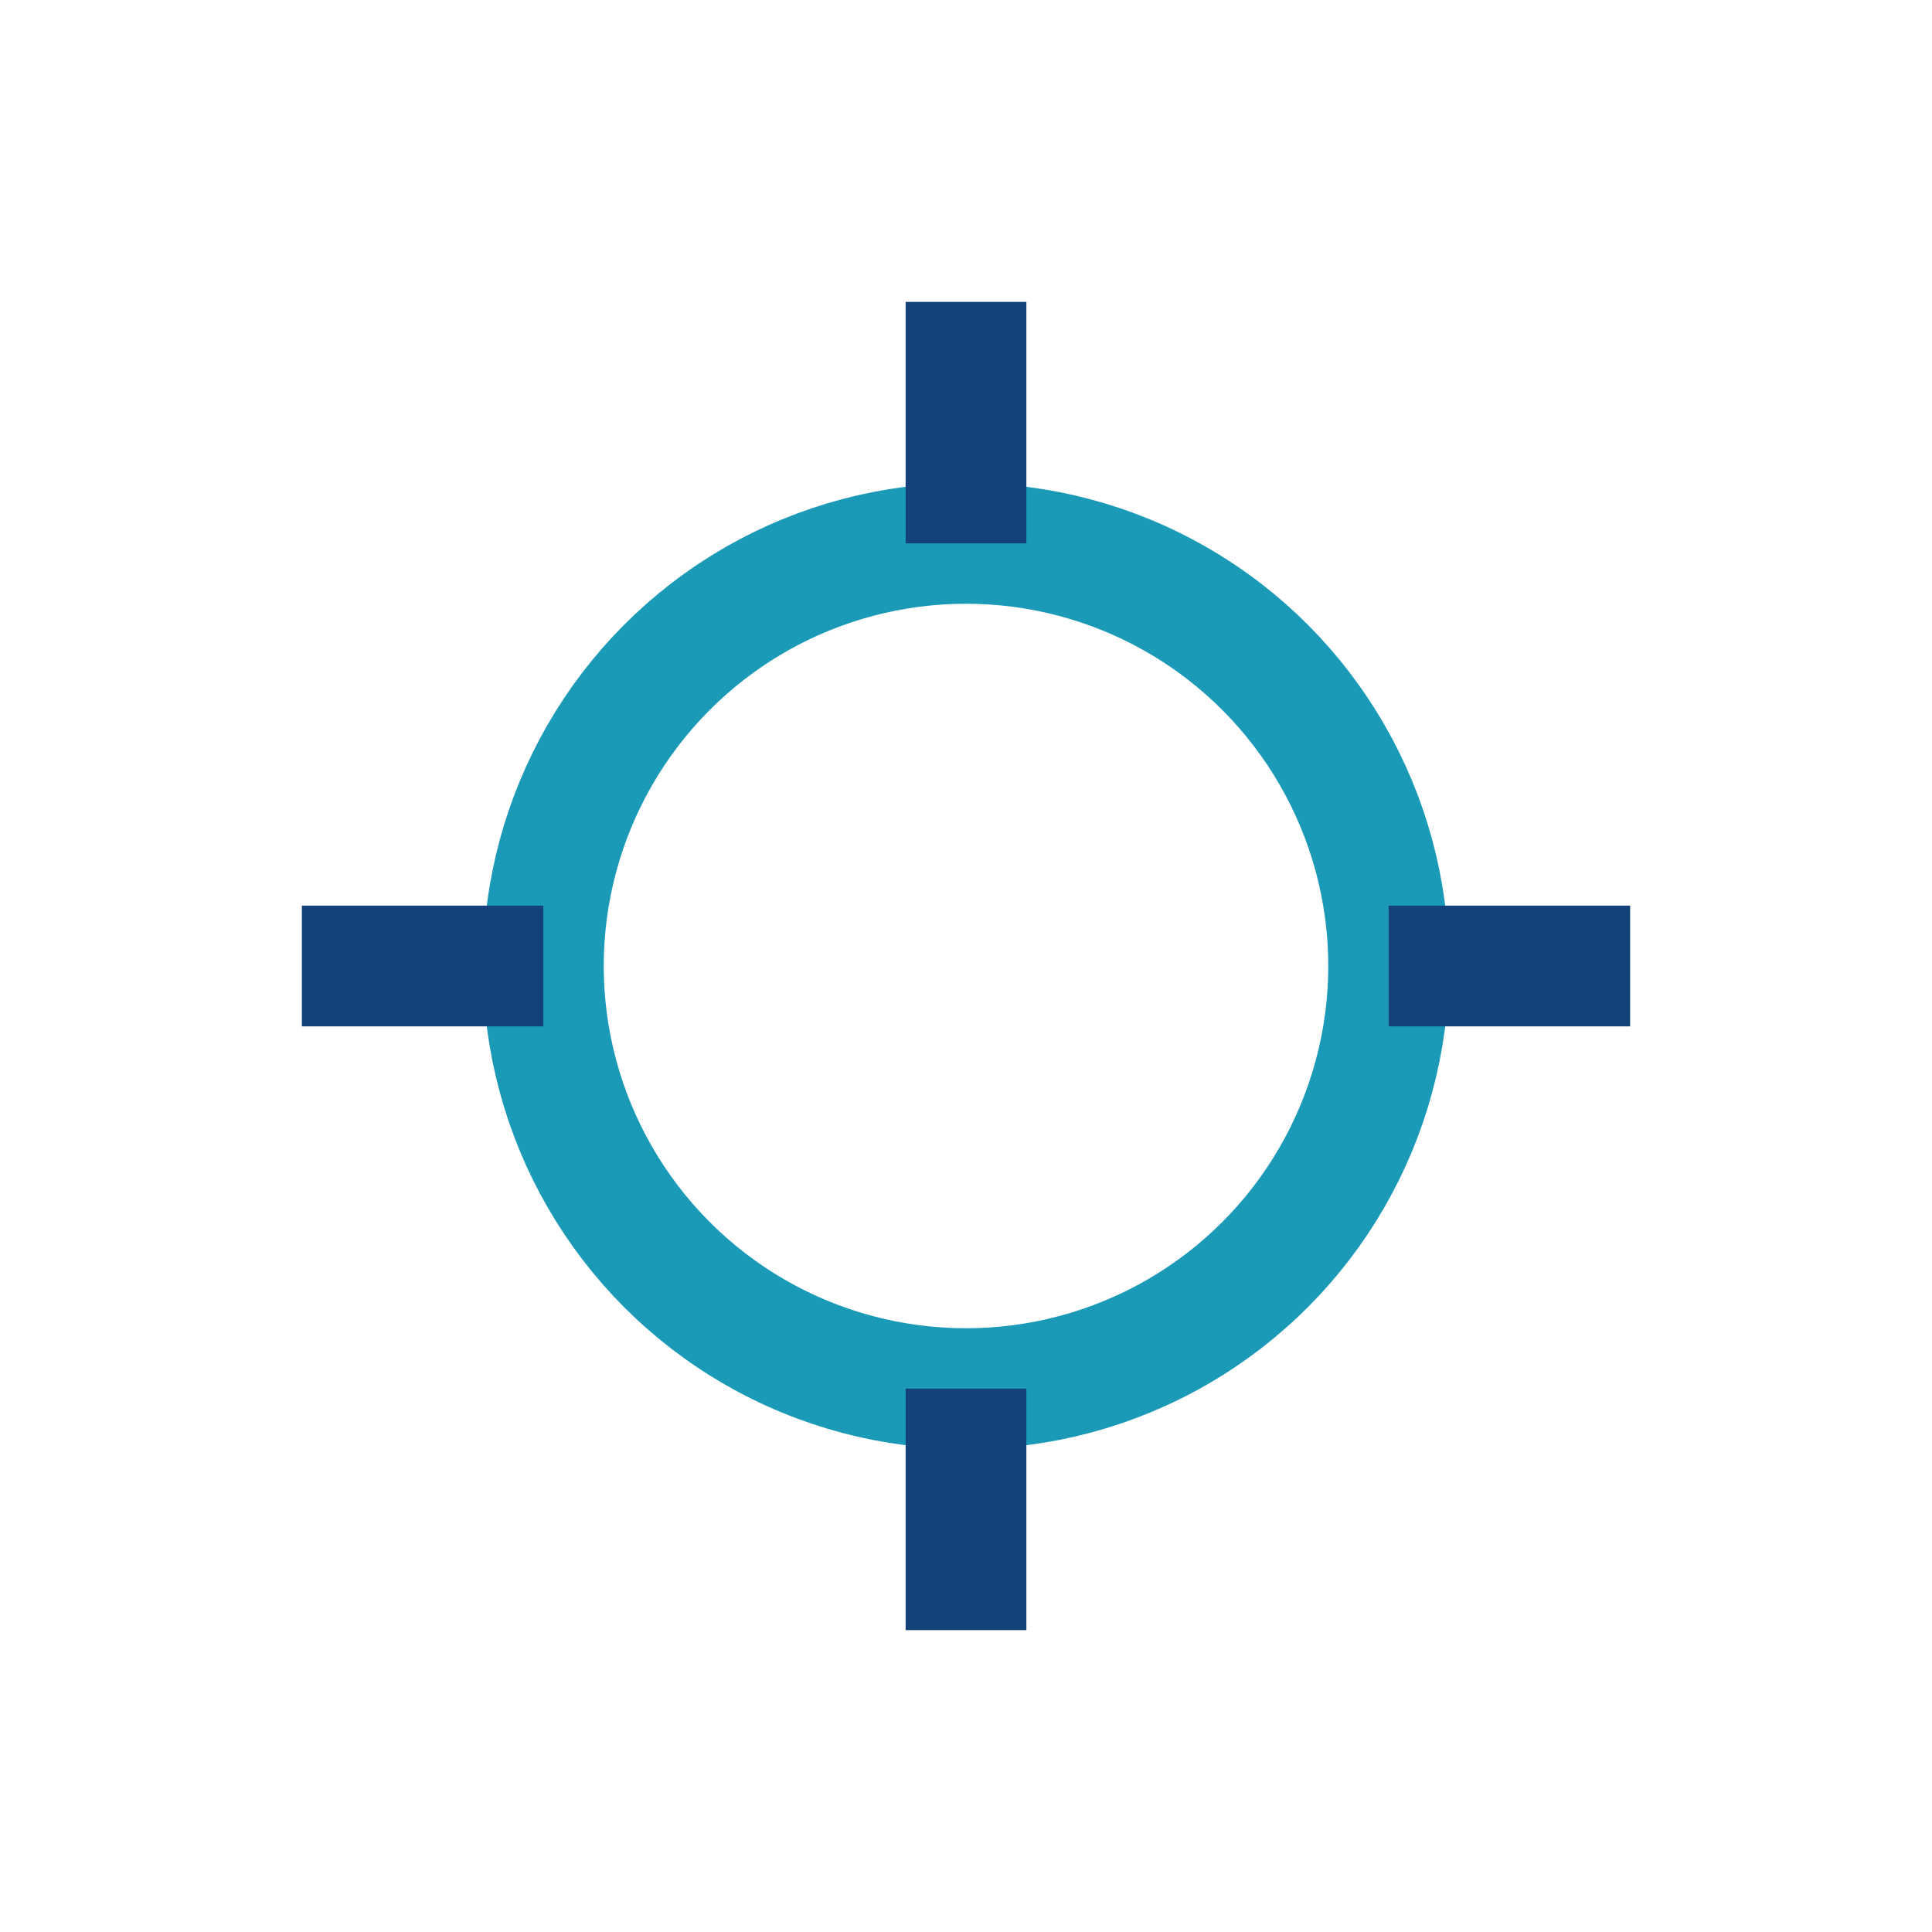
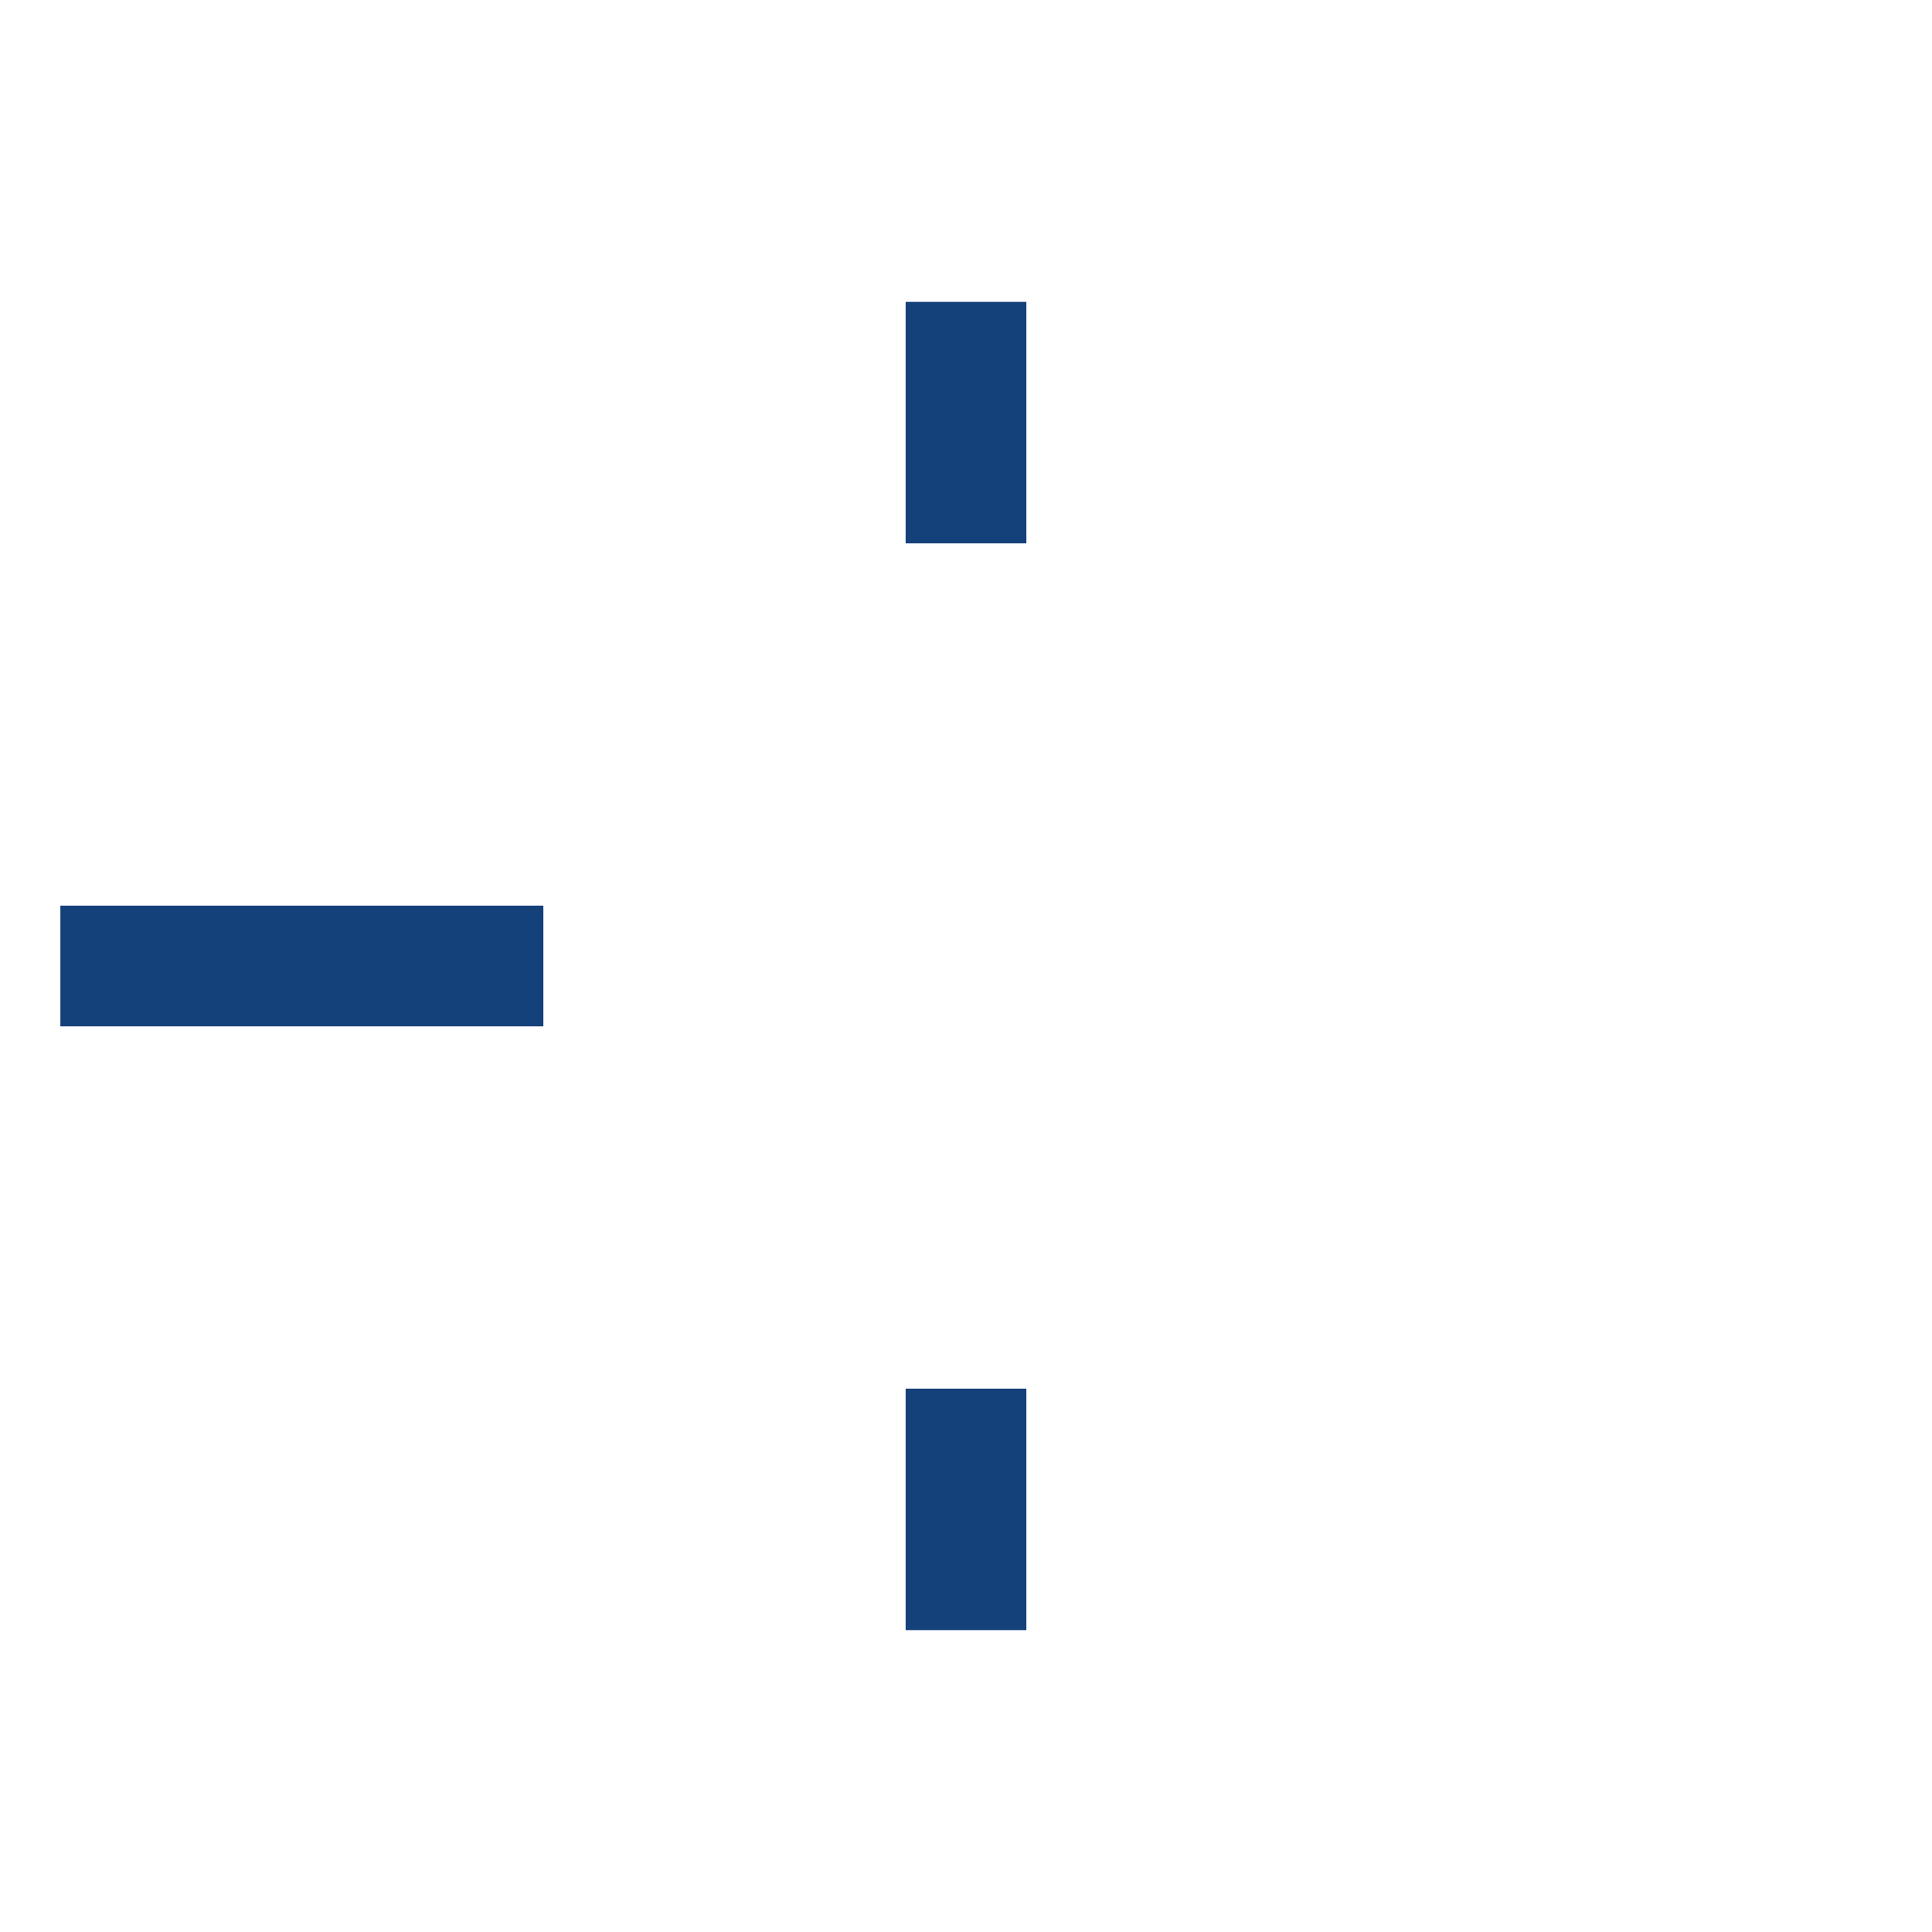
<svg xmlns="http://www.w3.org/2000/svg" width="32" height="32" viewBox="0 0 32 32">
-   <circle cx="16" cy="16" r="7" fill="none" stroke="#1B9AB7" stroke-width="2" />
-   <path d="M16 9V5M16 27v-4M9 16H5M27 16h-4" stroke="#15417B" stroke-width="2" />
+   <path d="M16 9V5M16 27v-4M9 16H5h-4" stroke="#15417B" stroke-width="2" />
</svg>